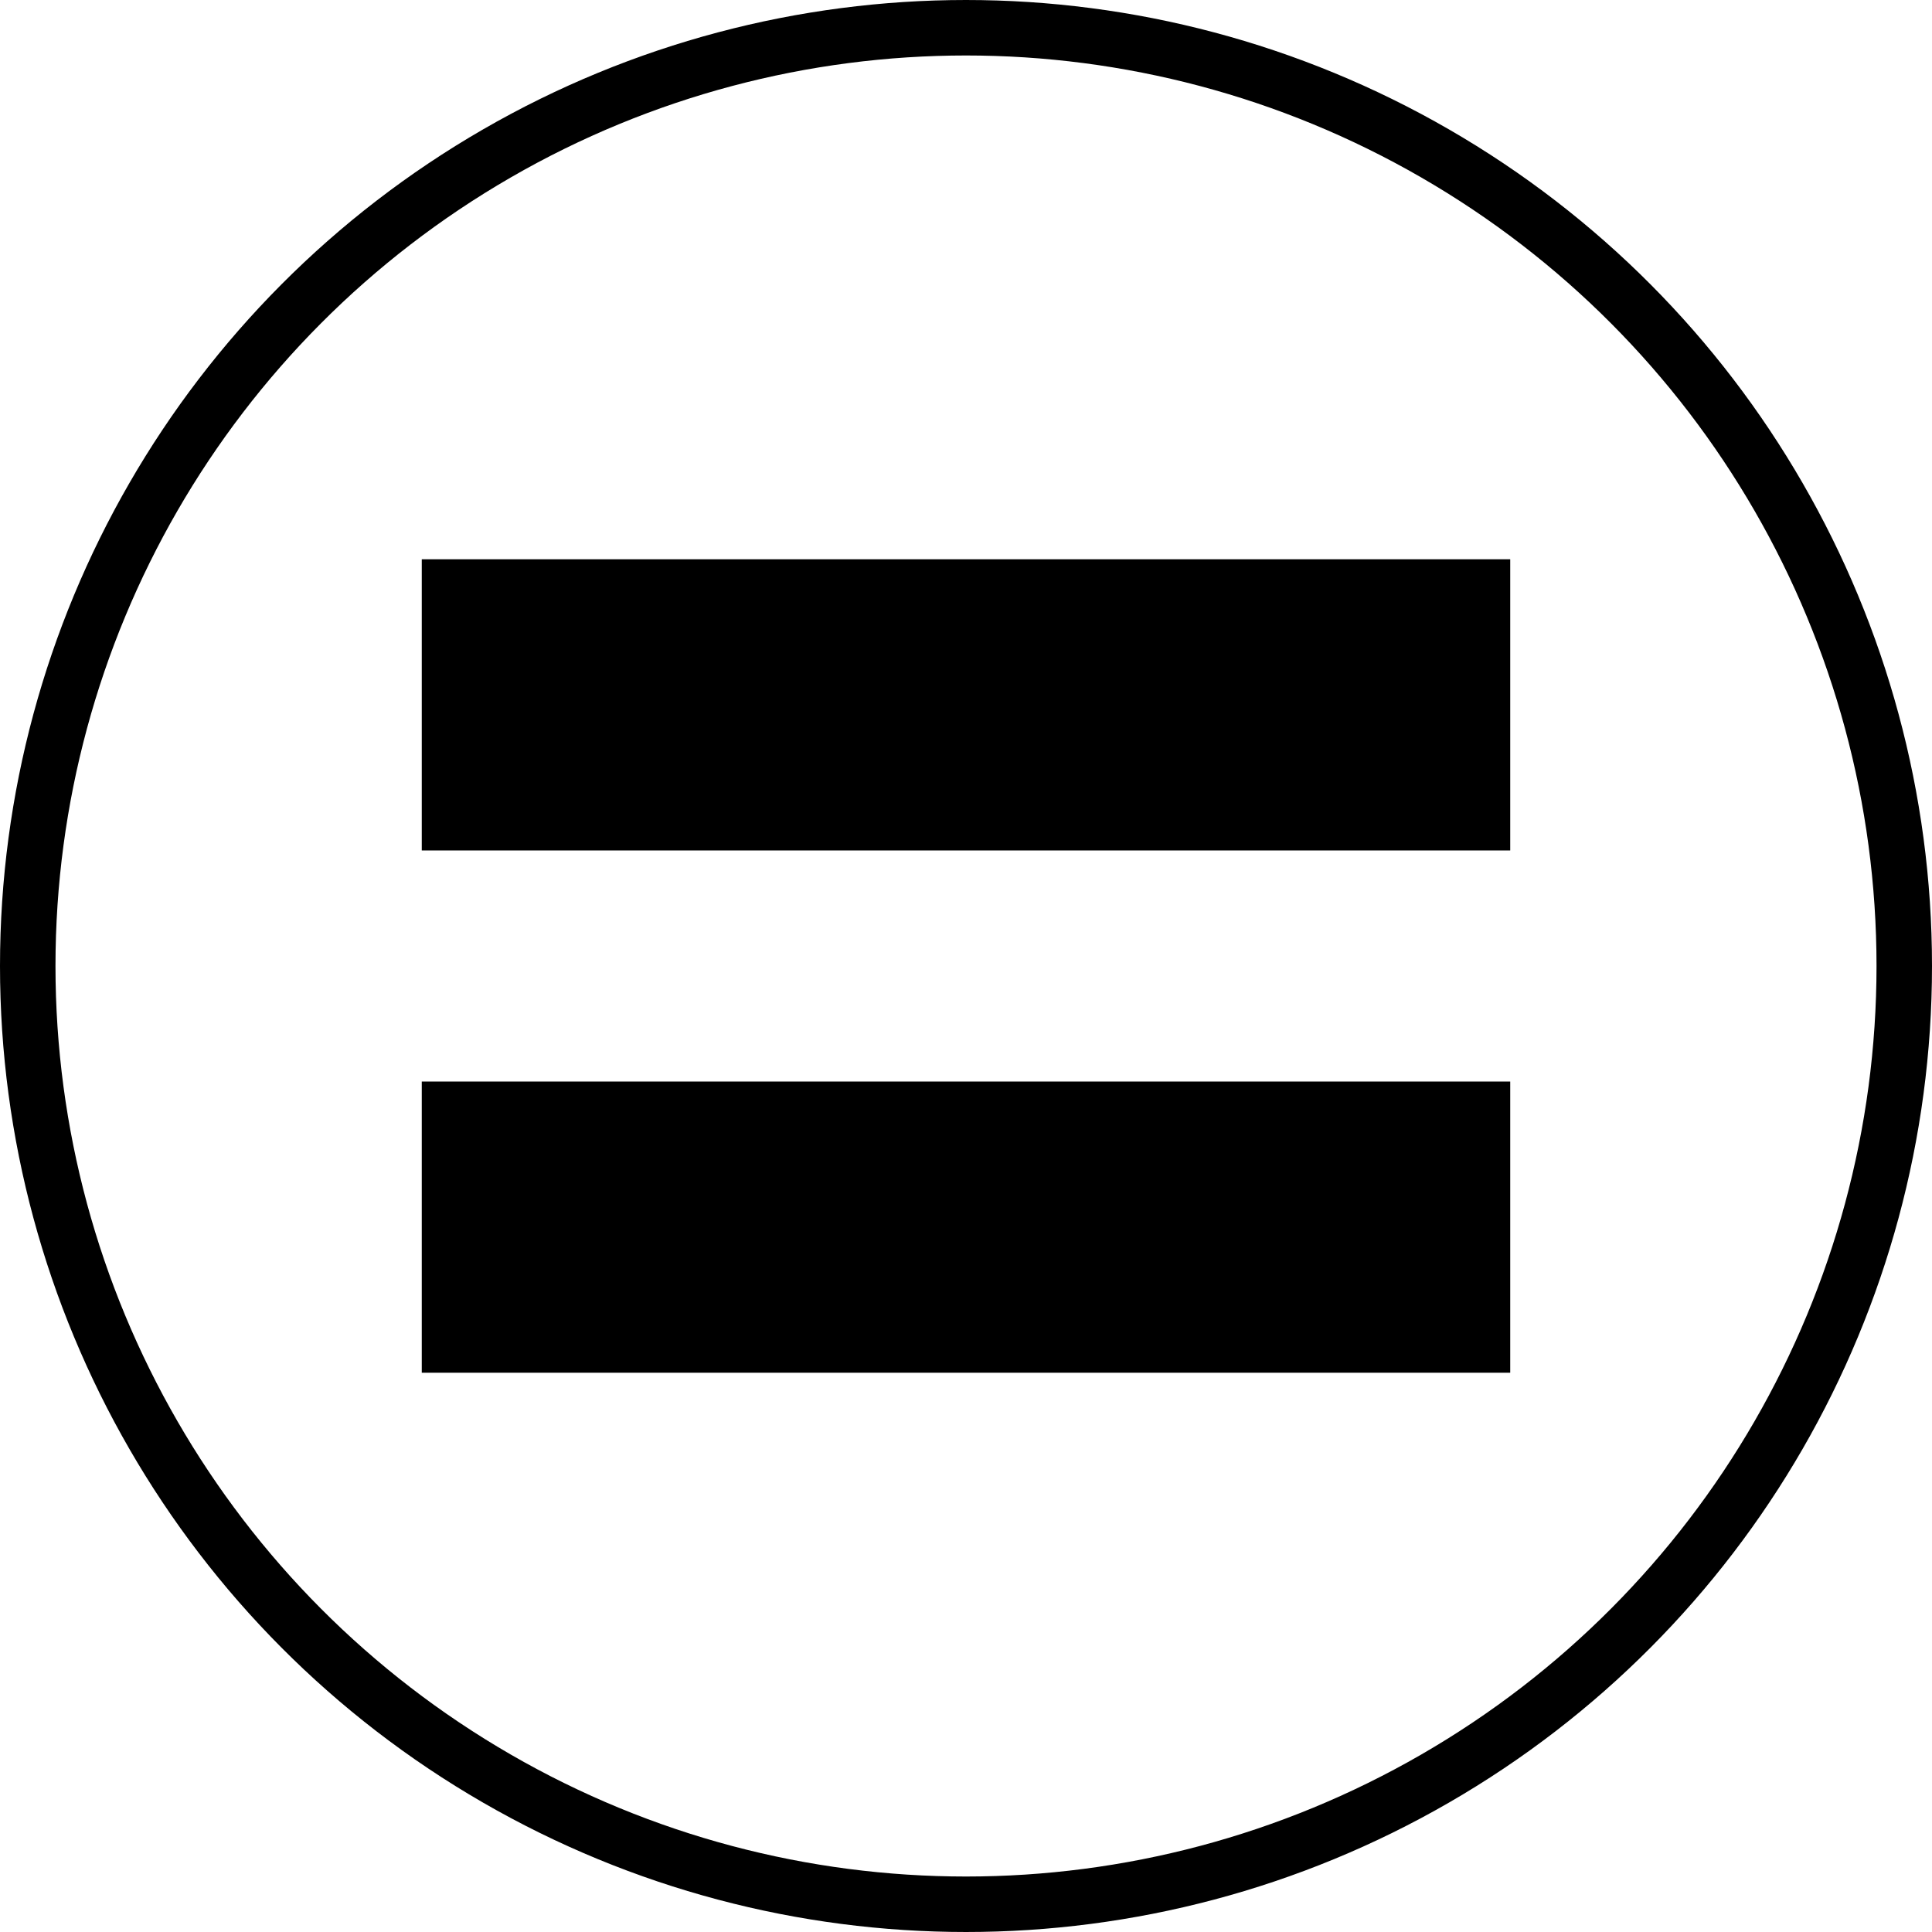
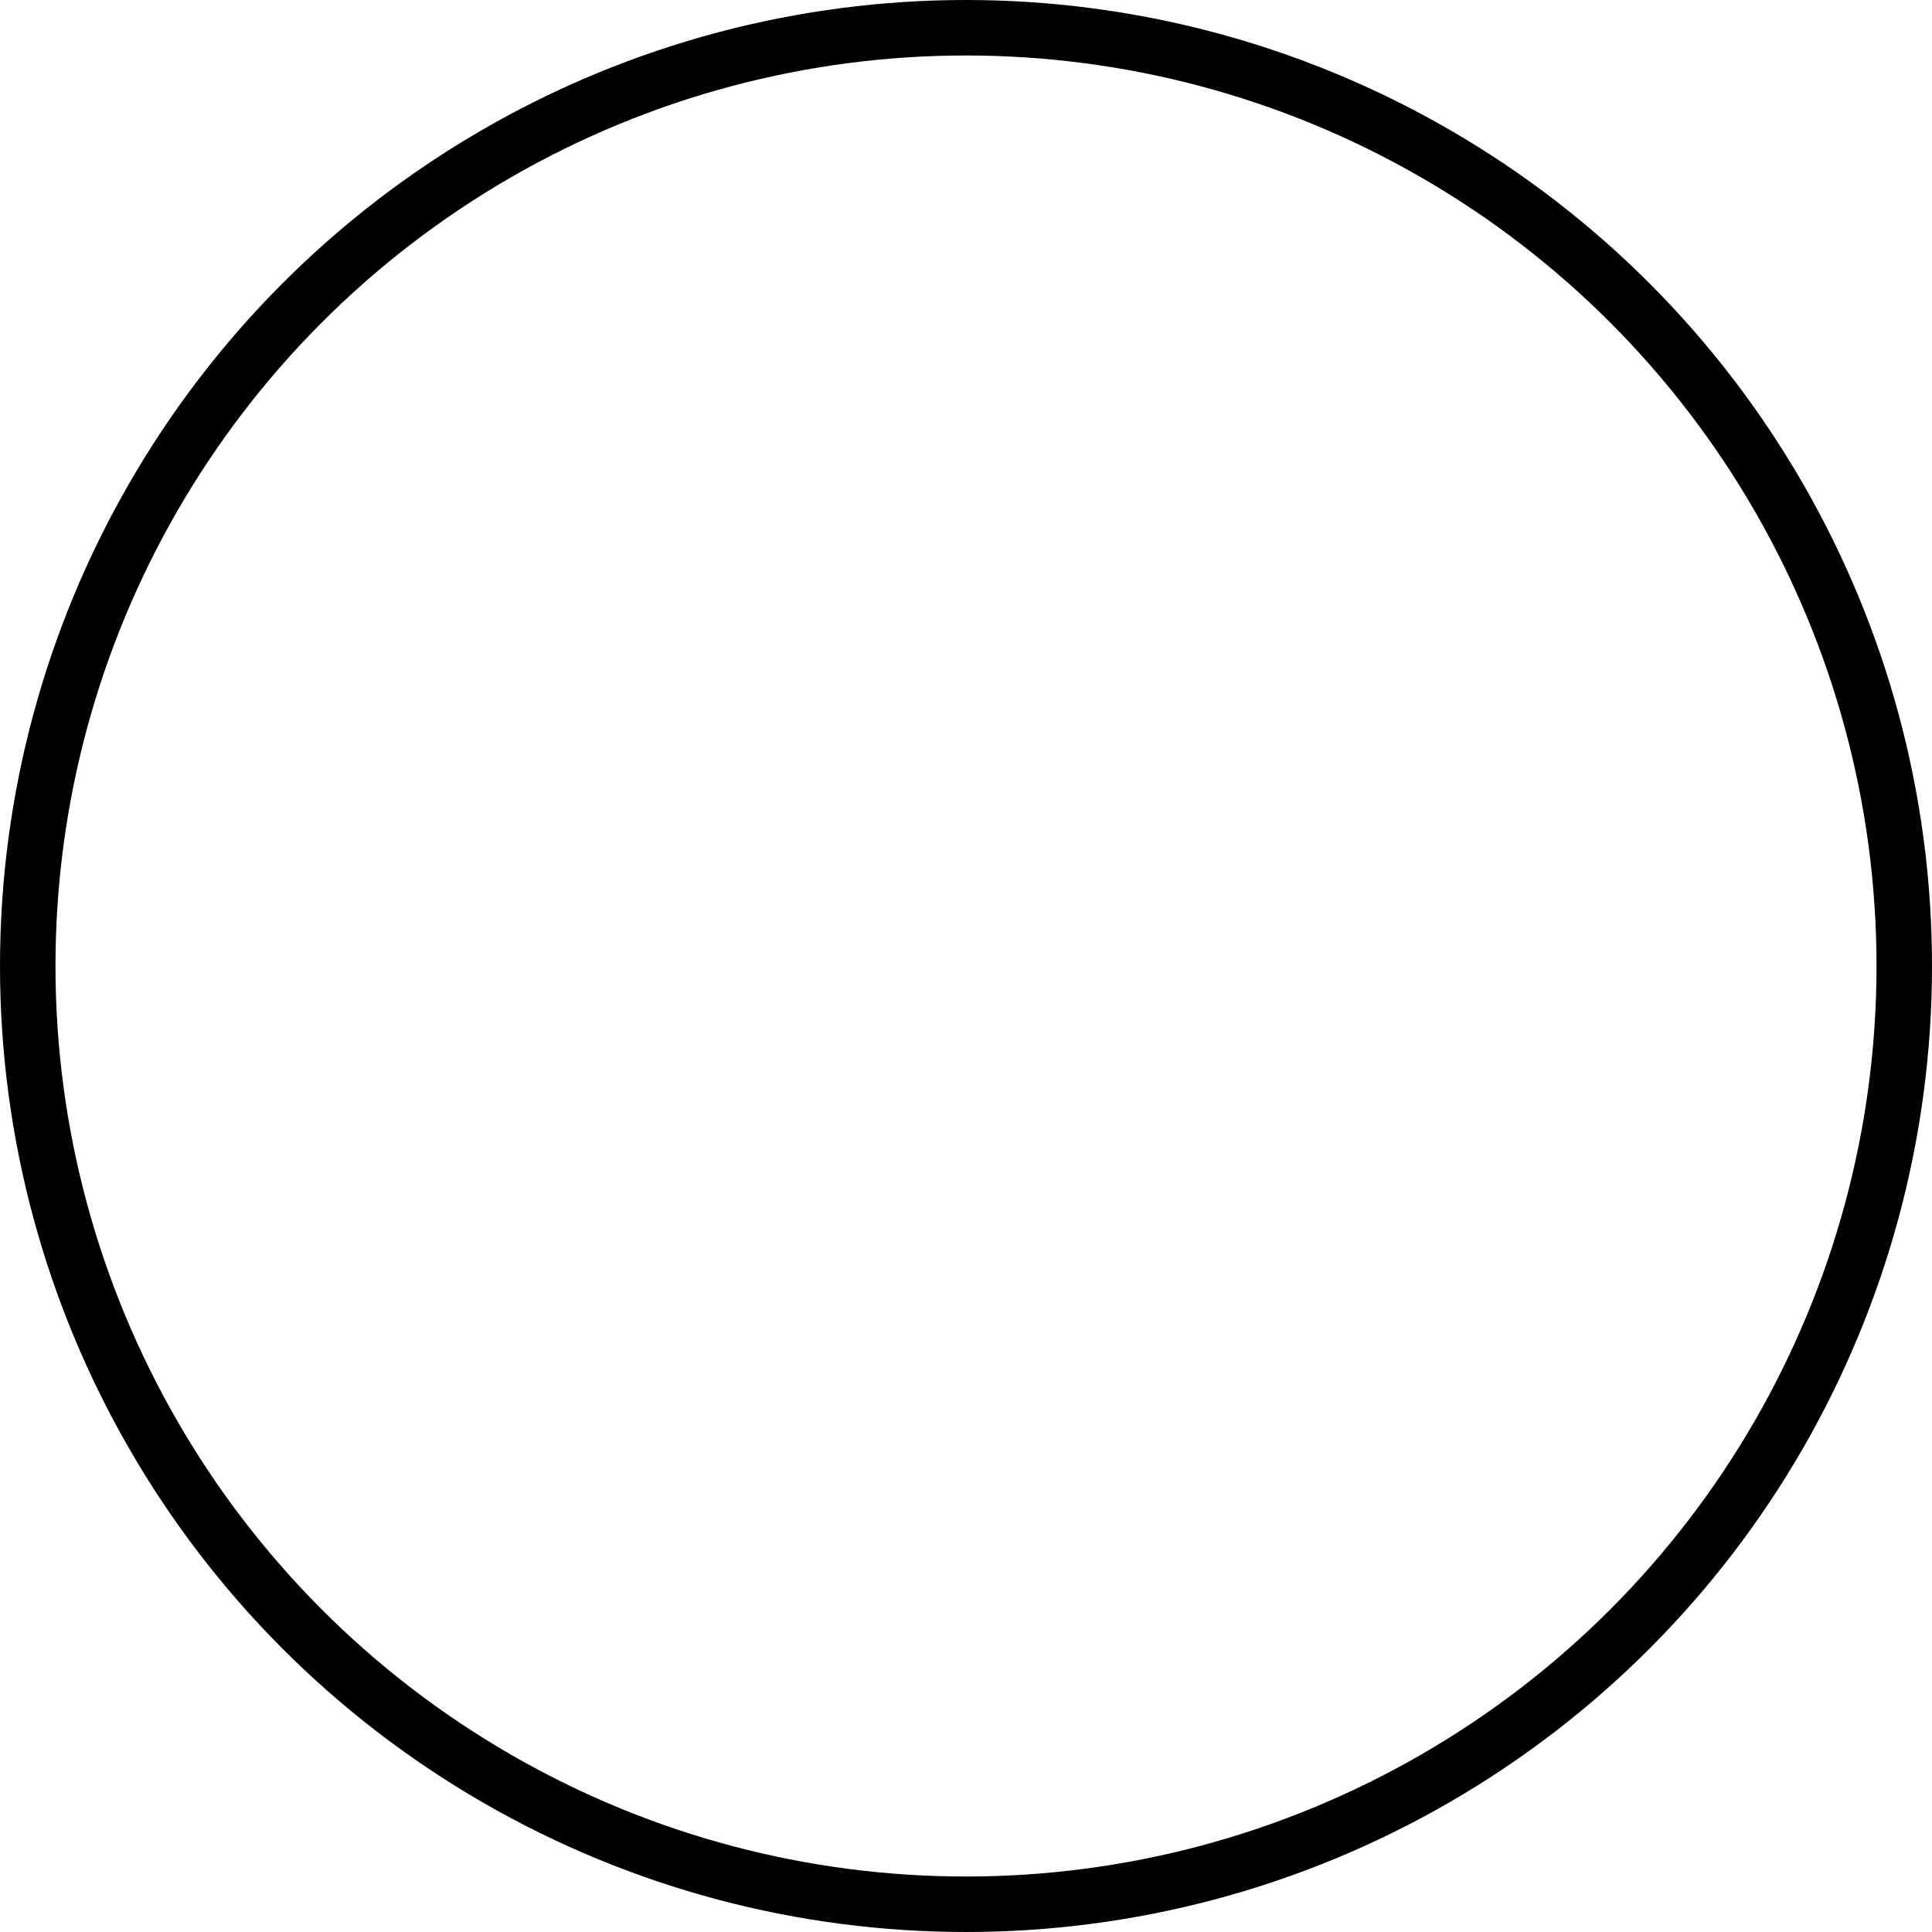
<svg xmlns="http://www.w3.org/2000/svg" width="600" height="600" viewBox="0 0 600 600">
  <circle fill="none" stroke="#000000" stroke-width="17.23" cx="300" cy="300" r="291.385" />
-   <rect x="130.985" y="173.688" width="338.03" height="90.429" />
-   <rect x="130.985" y="335.884" width="338.03" height="90.429" />
</svg>